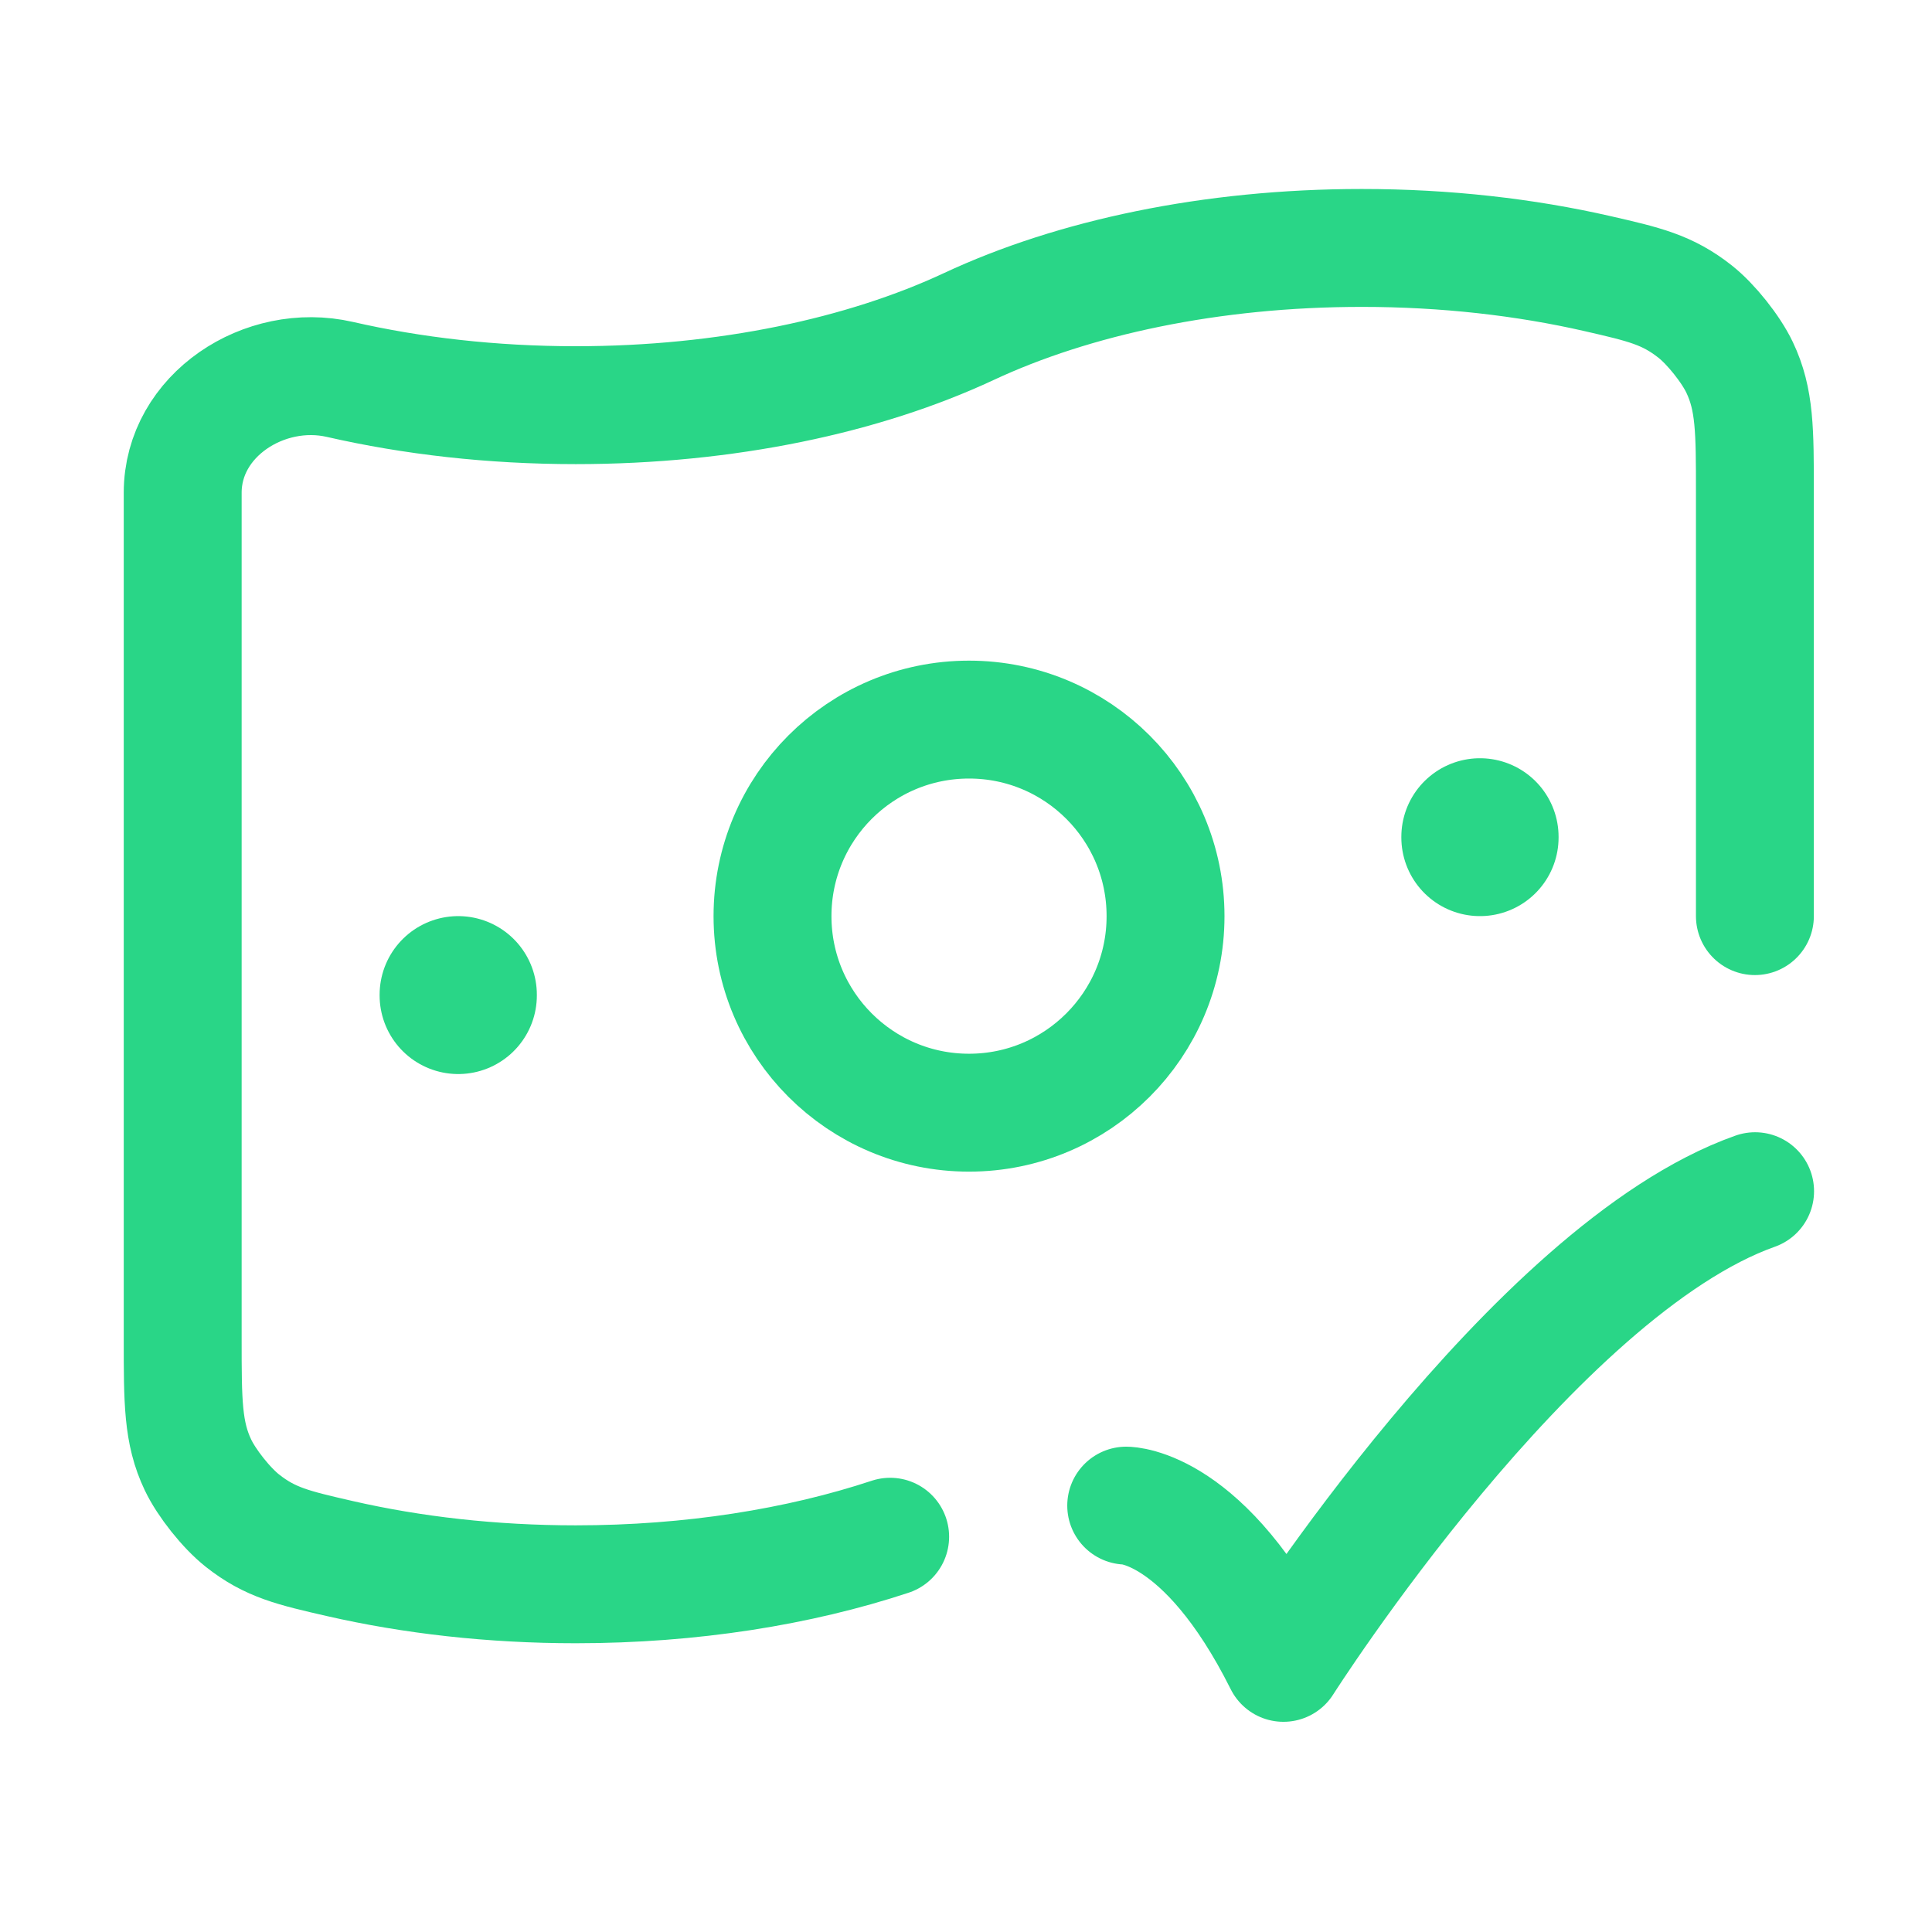
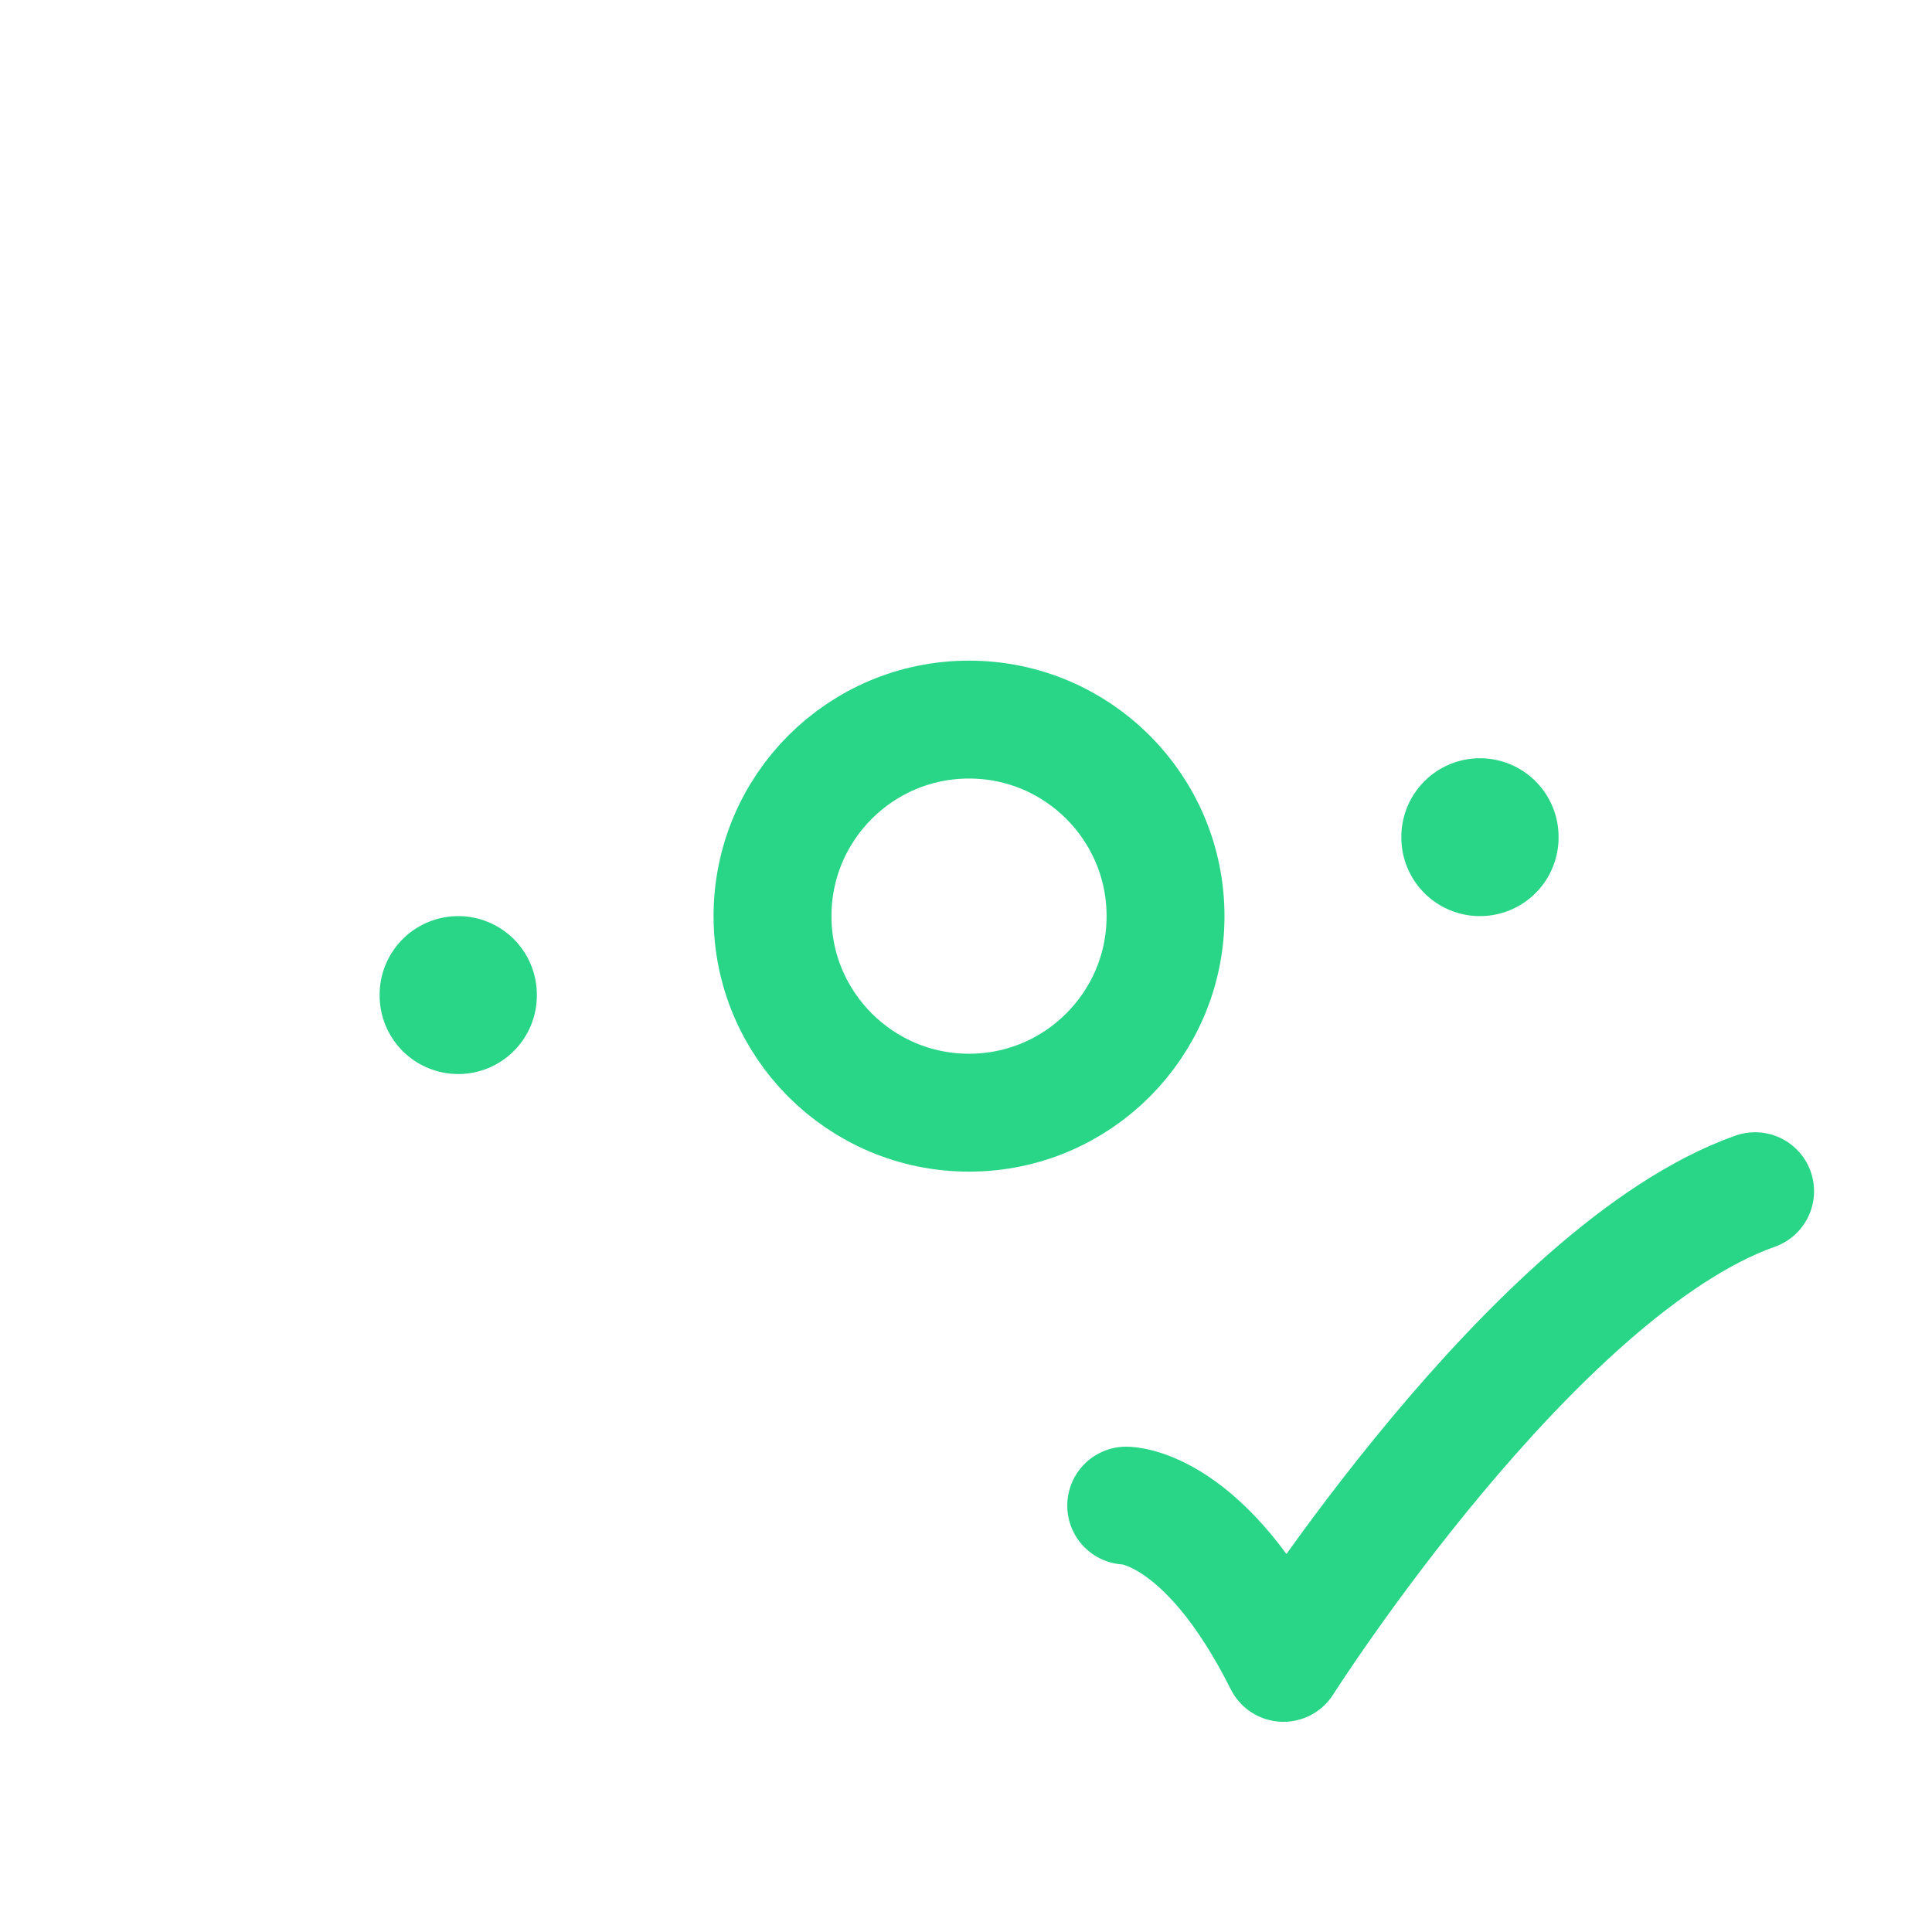
<svg xmlns="http://www.w3.org/2000/svg" width="39" height="39" viewBox="0 0 39 39" fill="none">
-   <path d="M35.425 18.493V9.946C35.425 8.691 35.425 8.064 35.116 7.416C34.941 7.047 34.541 6.545 34.22 6.291C33.658 5.847 33.189 5.739 32.251 5.524C30.791 5.19 29.182 5.005 27.49 5.005C24.448 5.005 21.67 5.604 19.556 6.592C17.442 7.579 14.664 8.179 11.622 8.179C9.93 8.179 8.321 7.993 6.861 7.659C5.338 7.31 3.688 8.383 3.688 9.946V27.04C3.688 28.295 3.688 28.923 3.996 29.57C4.171 29.939 4.571 30.441 4.892 30.695C5.454 31.14 5.923 31.247 6.861 31.462C8.321 31.796 9.93 31.981 11.622 31.981C13.953 31.981 16.128 31.63 17.969 31.021" stroke="#29D687" stroke-width="2.38" stroke-linecap="round" />
  <path d="M22.734 30.393C22.734 30.393 24.321 30.393 25.908 33.567C25.908 33.567 30.949 25.633 35.429 24.046" stroke="#29D687" stroke-width="2.38" stroke-linecap="round" stroke-linejoin="round" />
  <path d="M23.528 18.494C23.528 20.684 21.752 22.461 19.561 22.461C17.37 22.461 15.594 20.684 15.594 18.494C15.594 16.302 17.37 14.526 19.561 14.526C21.752 14.526 23.528 16.302 23.528 18.494Z" stroke="#29D687" stroke-width="2.38" />
  <path d="M9.25 20.08V20.094" stroke="#29D687" stroke-width="3.174" stroke-linecap="round" stroke-linejoin="round" />
  <path d="M29.875 16.893V16.906" stroke="#29D687" stroke-width="3.174" stroke-linecap="round" stroke-linejoin="round" />
</svg>